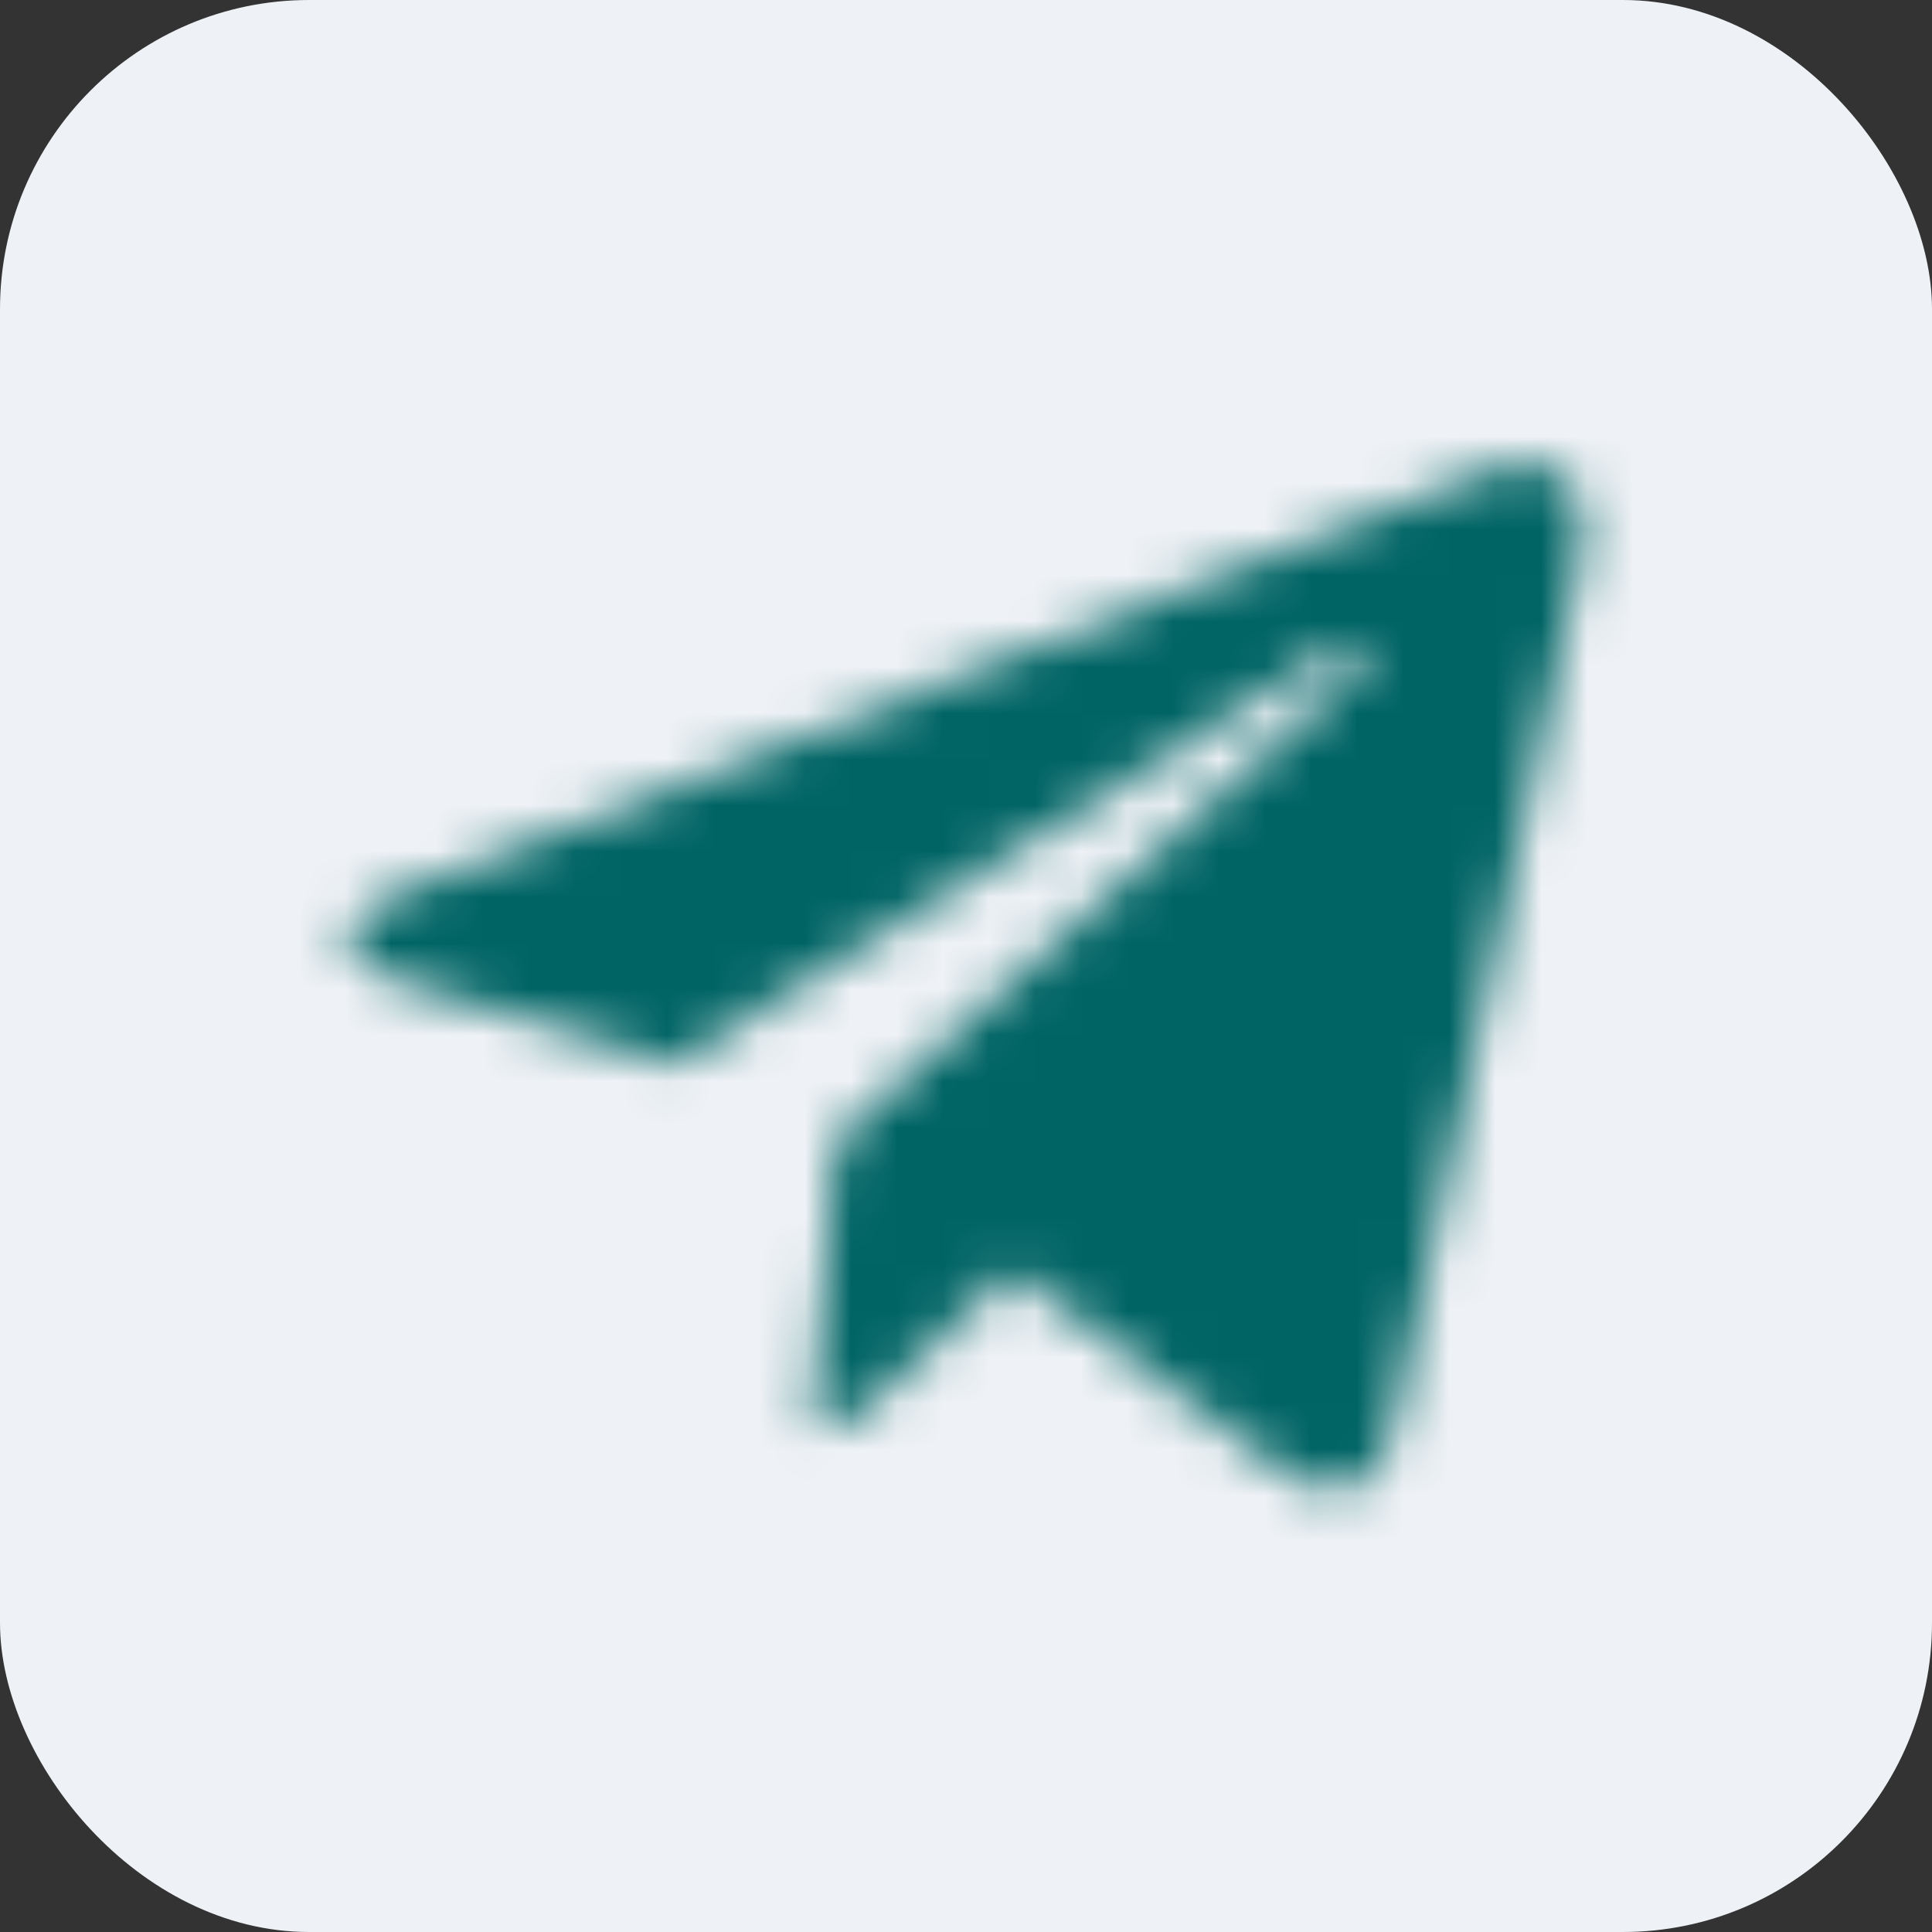
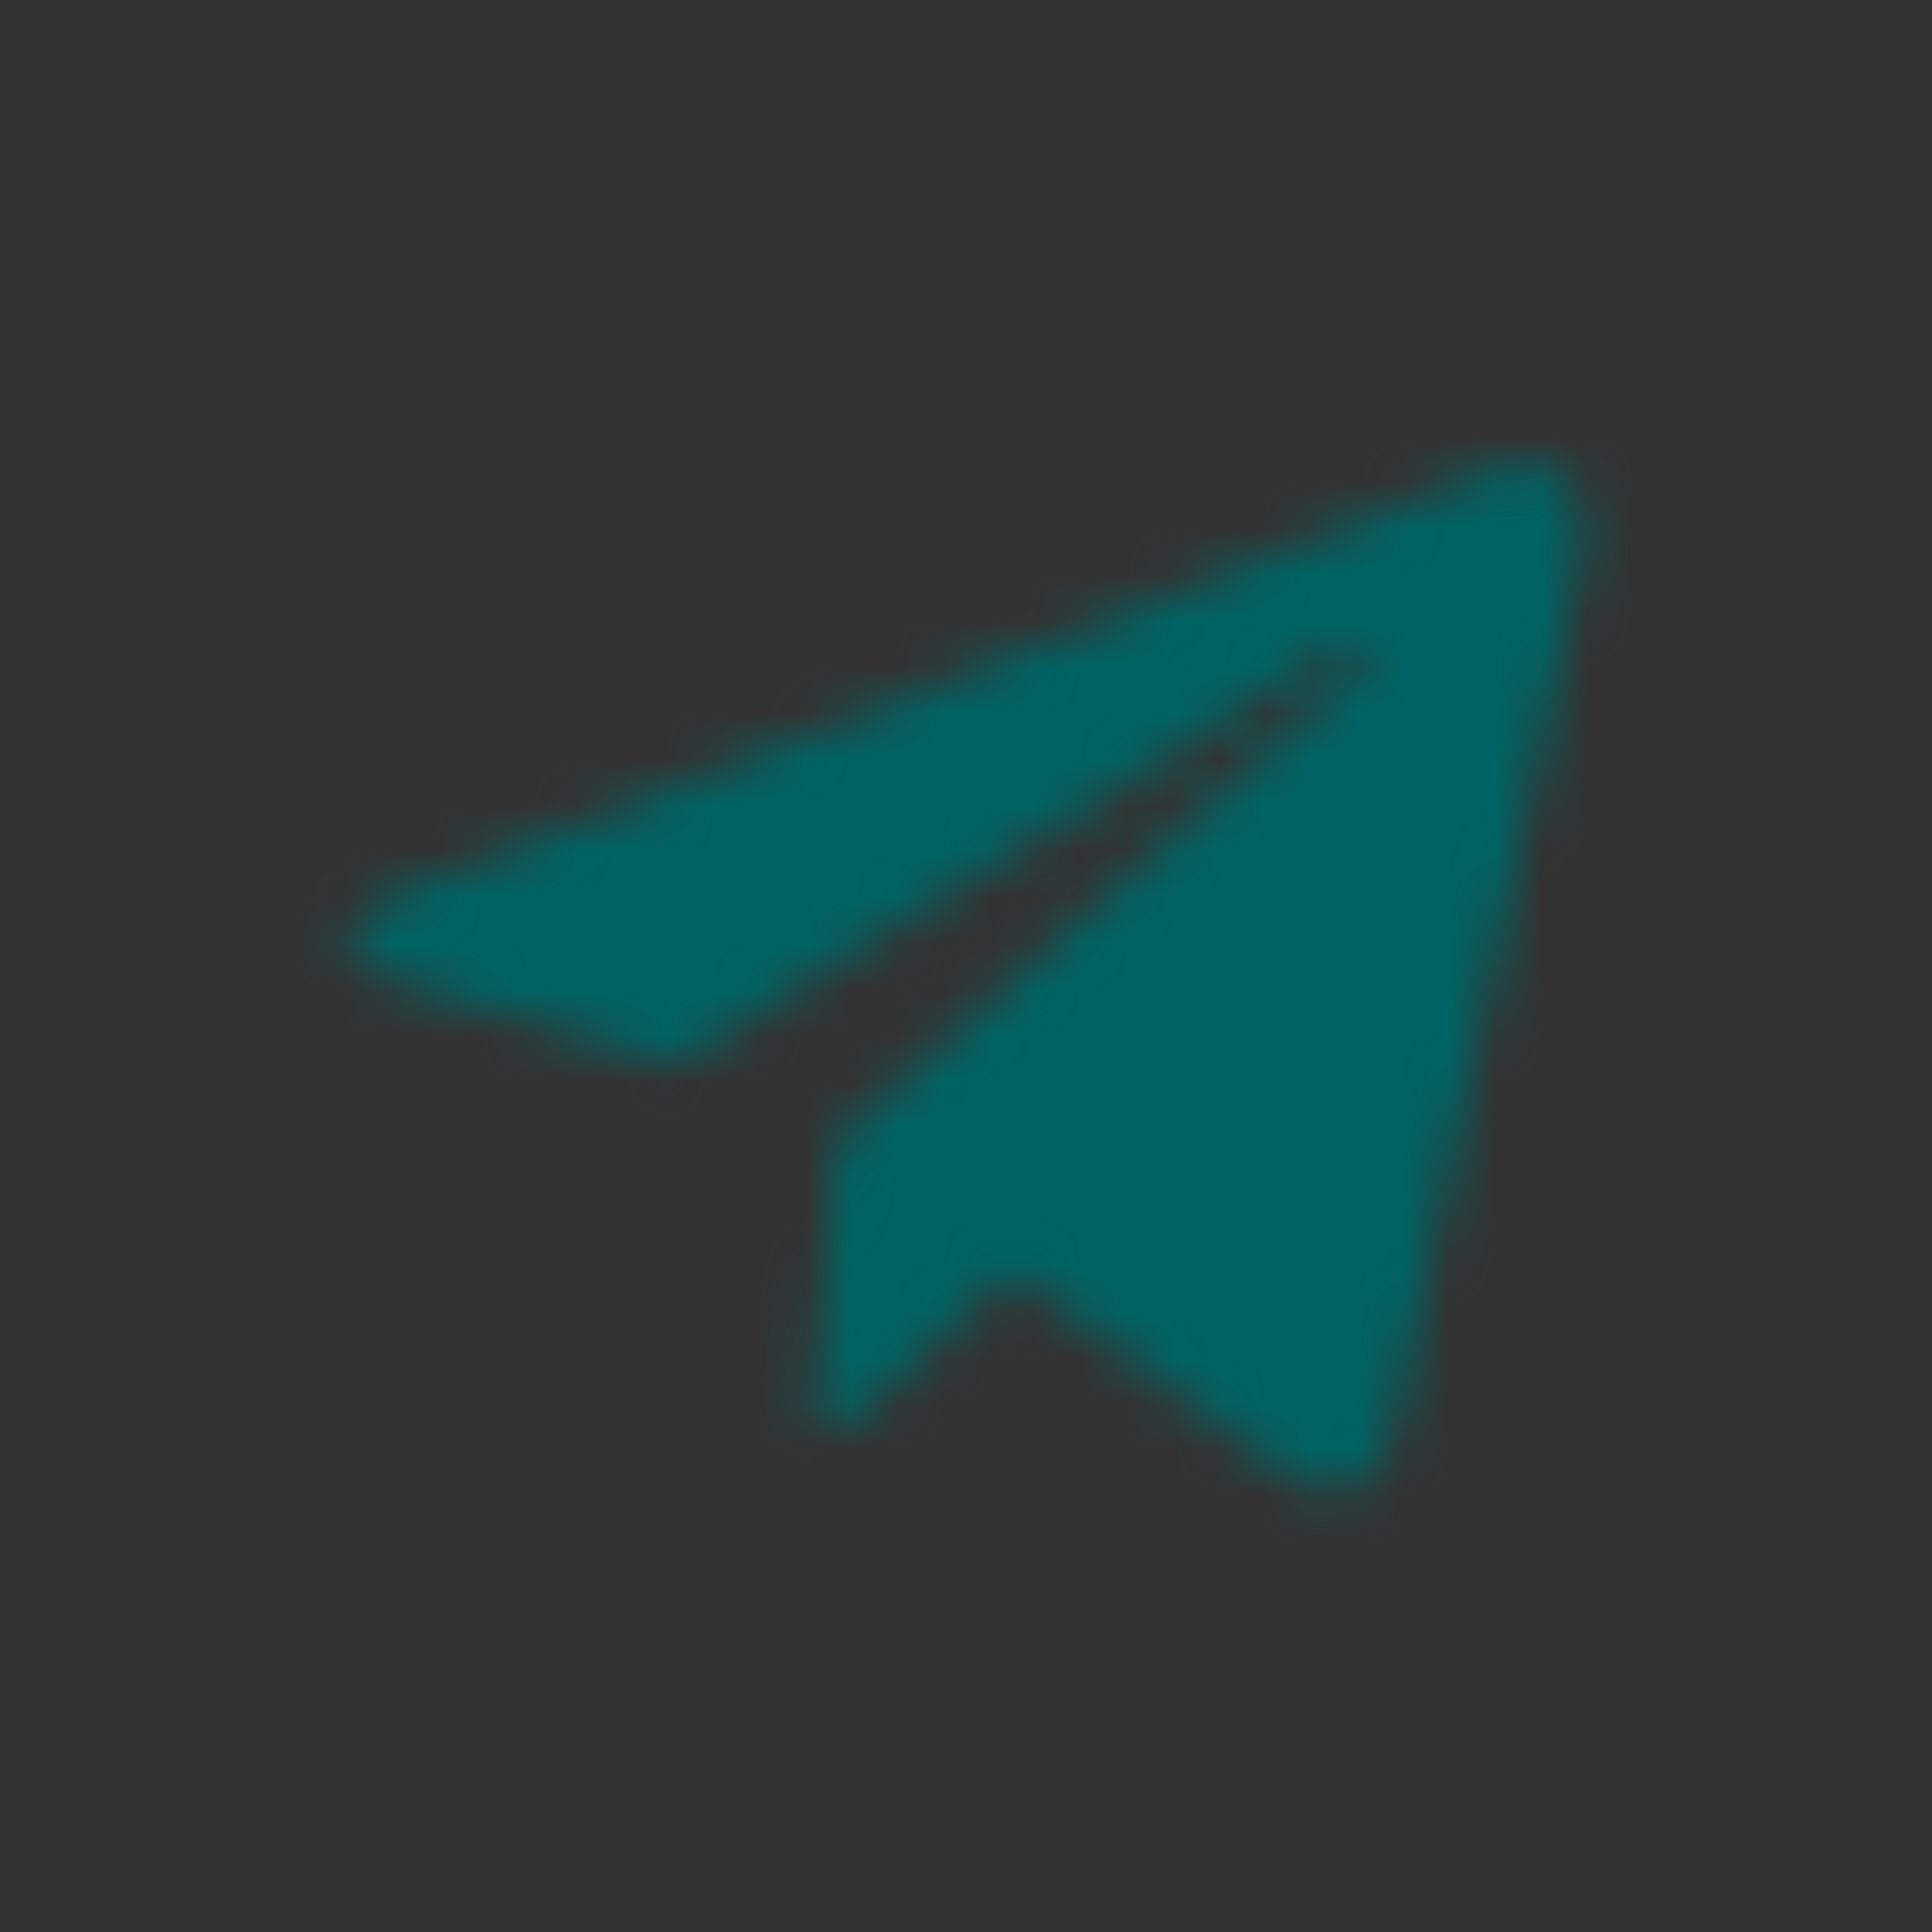
<svg xmlns="http://www.w3.org/2000/svg" width="42" height="42" viewBox="0 0 42 42" fill="none">
  <rect x="0" y="0" width="42" height="42" fill="#333333" stroke="none" />
-   <rect width="42" height="42" rx="6.72" fill="#EEF1F5" />
  <mask id="mask0_2988_367" style="mask-type:alpha" maskUnits="userSpaceOnUse" x="7" y="10" width="28" height="23">
    <path d="M34.354 12.111L30.282 31.07C29.978 32.405 29.199 32.706 28.072 32.103L21.964 27.623L18.974 30.466C18.671 30.768 18.367 31.07 17.674 31.07L18.151 24.822L29.545 14.525C30.021 14.051 29.415 13.878 28.809 14.267L14.642 23.142L8.532 21.289C7.189 20.859 7.189 19.953 8.836 19.351L32.577 10.173C33.747 9.828 34.744 10.433 34.354 12.111Z" fill="#AAAAAA" />
  </mask>
  <g mask="url(#mask0_2988_367)">
    <rect x="3.336" y="1.631" width="46.848" height="37.248" fill="#006464" />
  </g>
</svg>